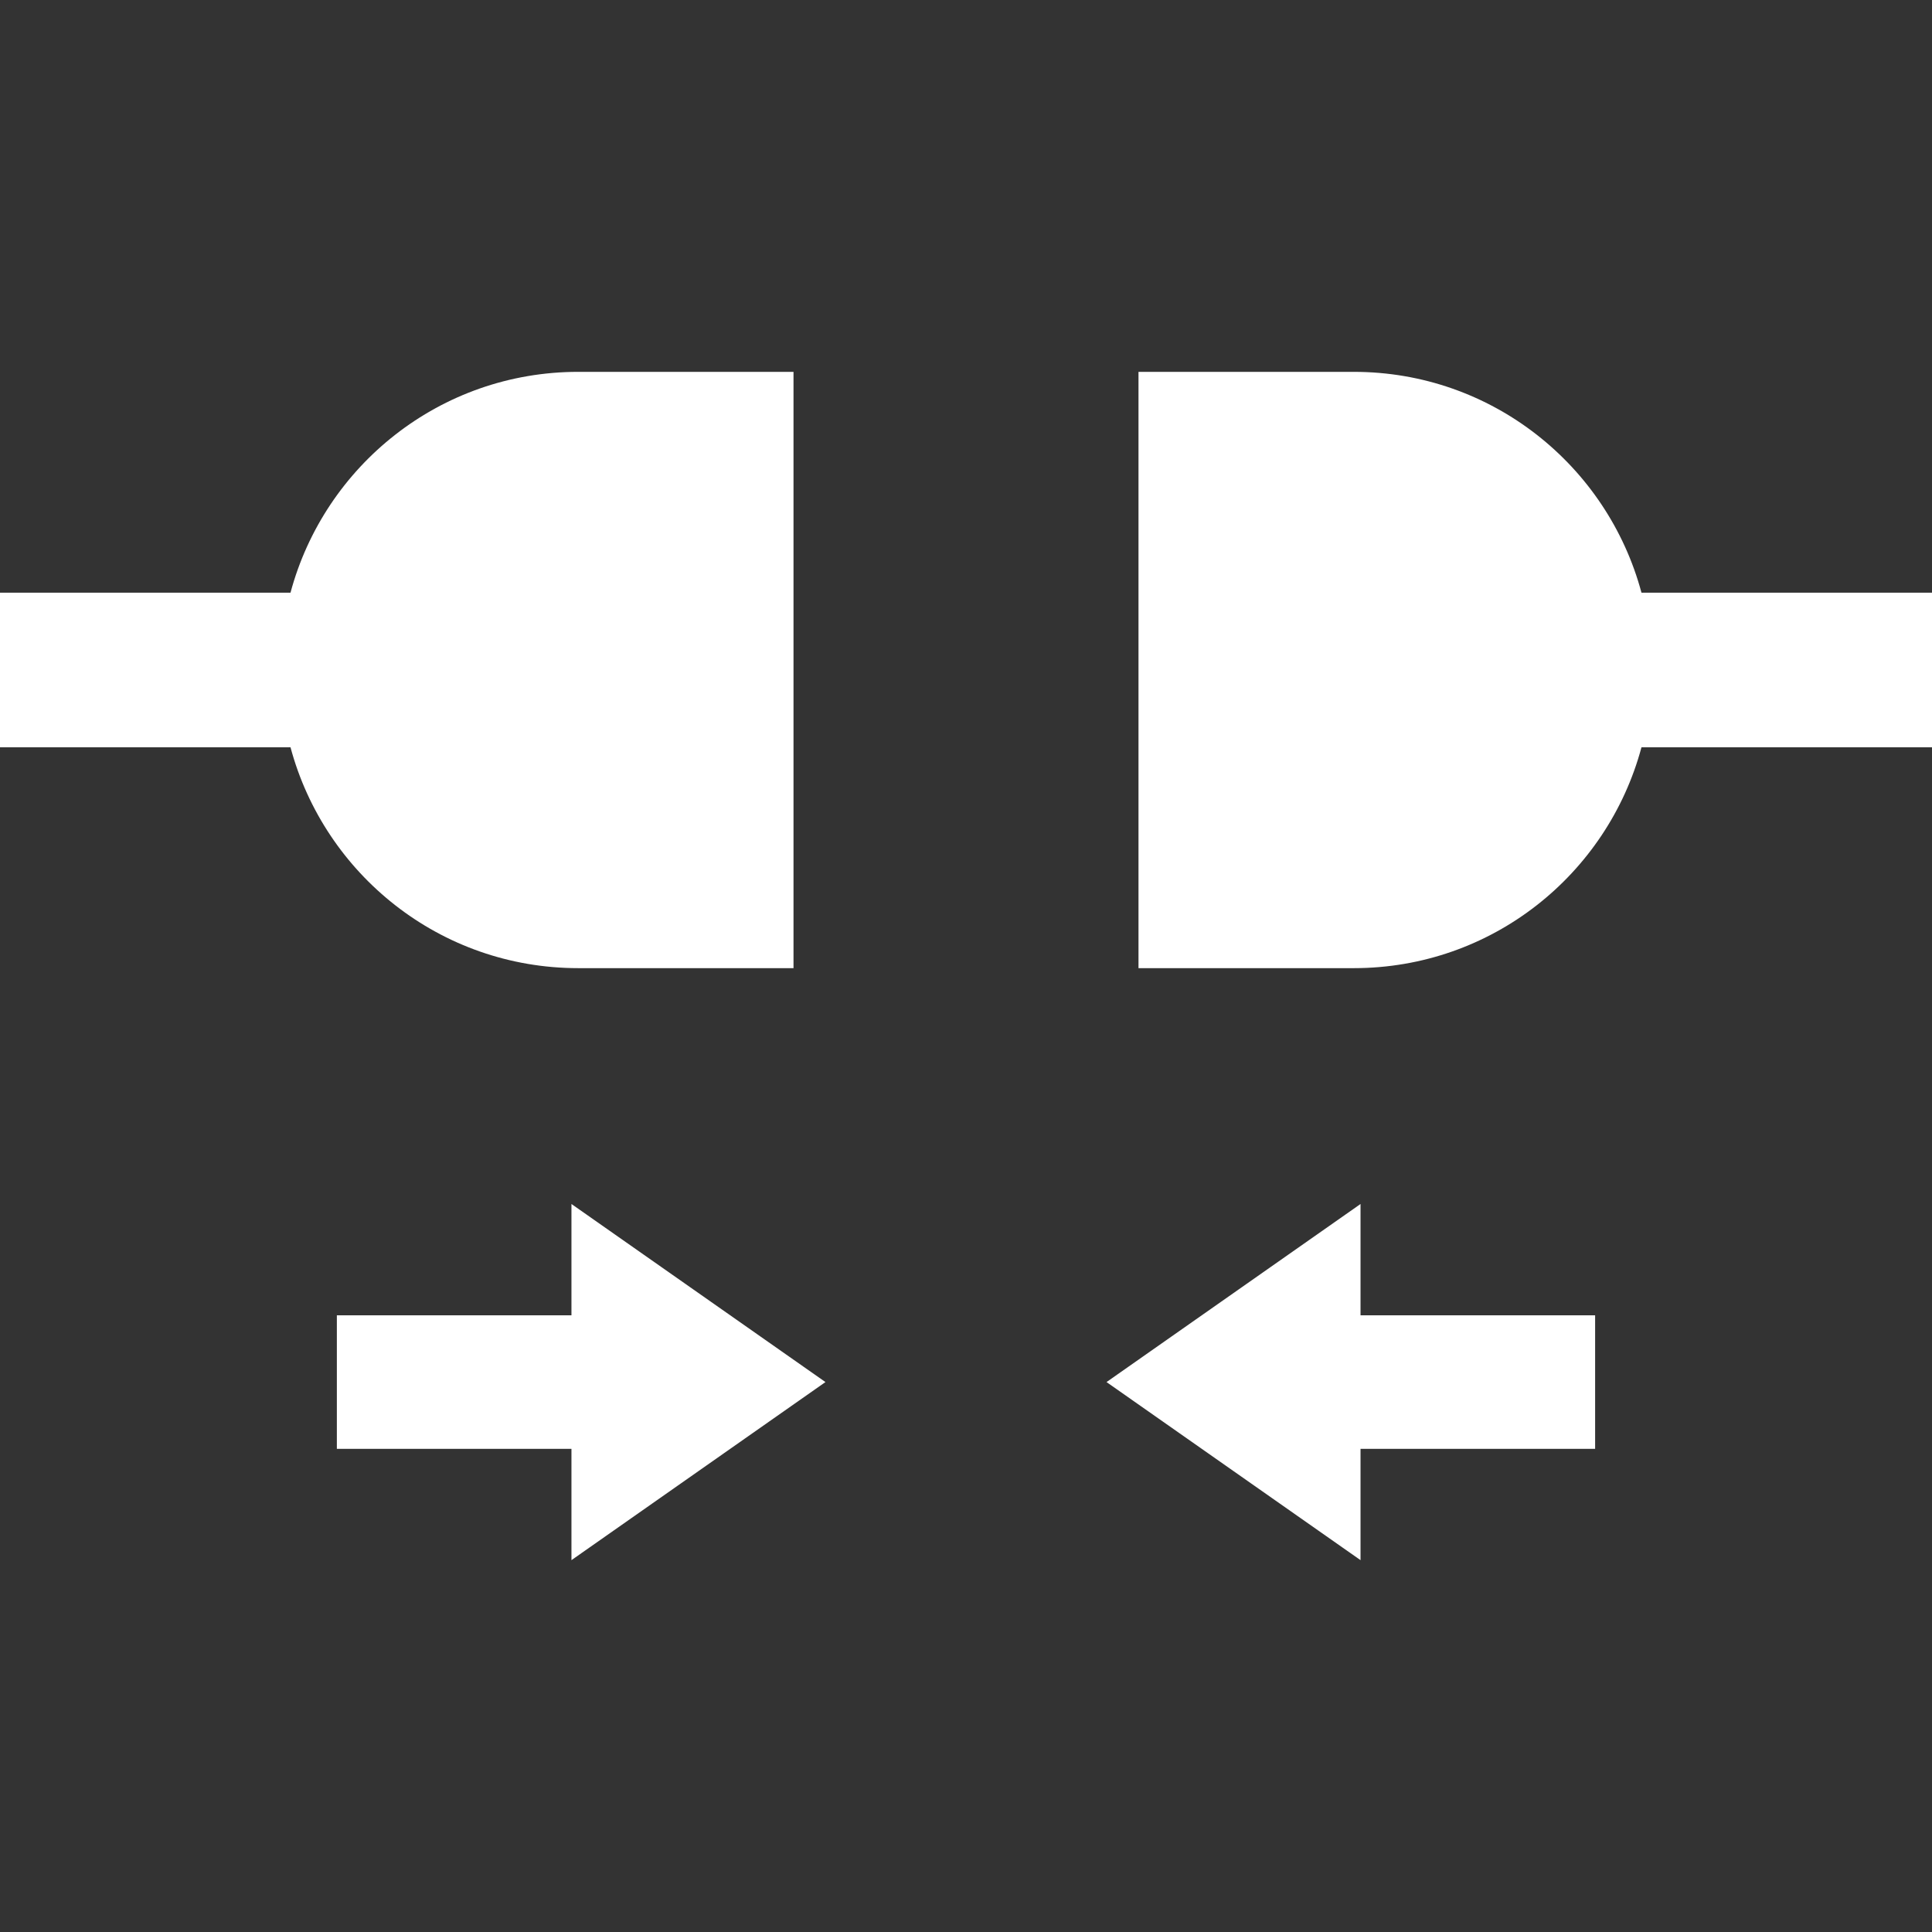
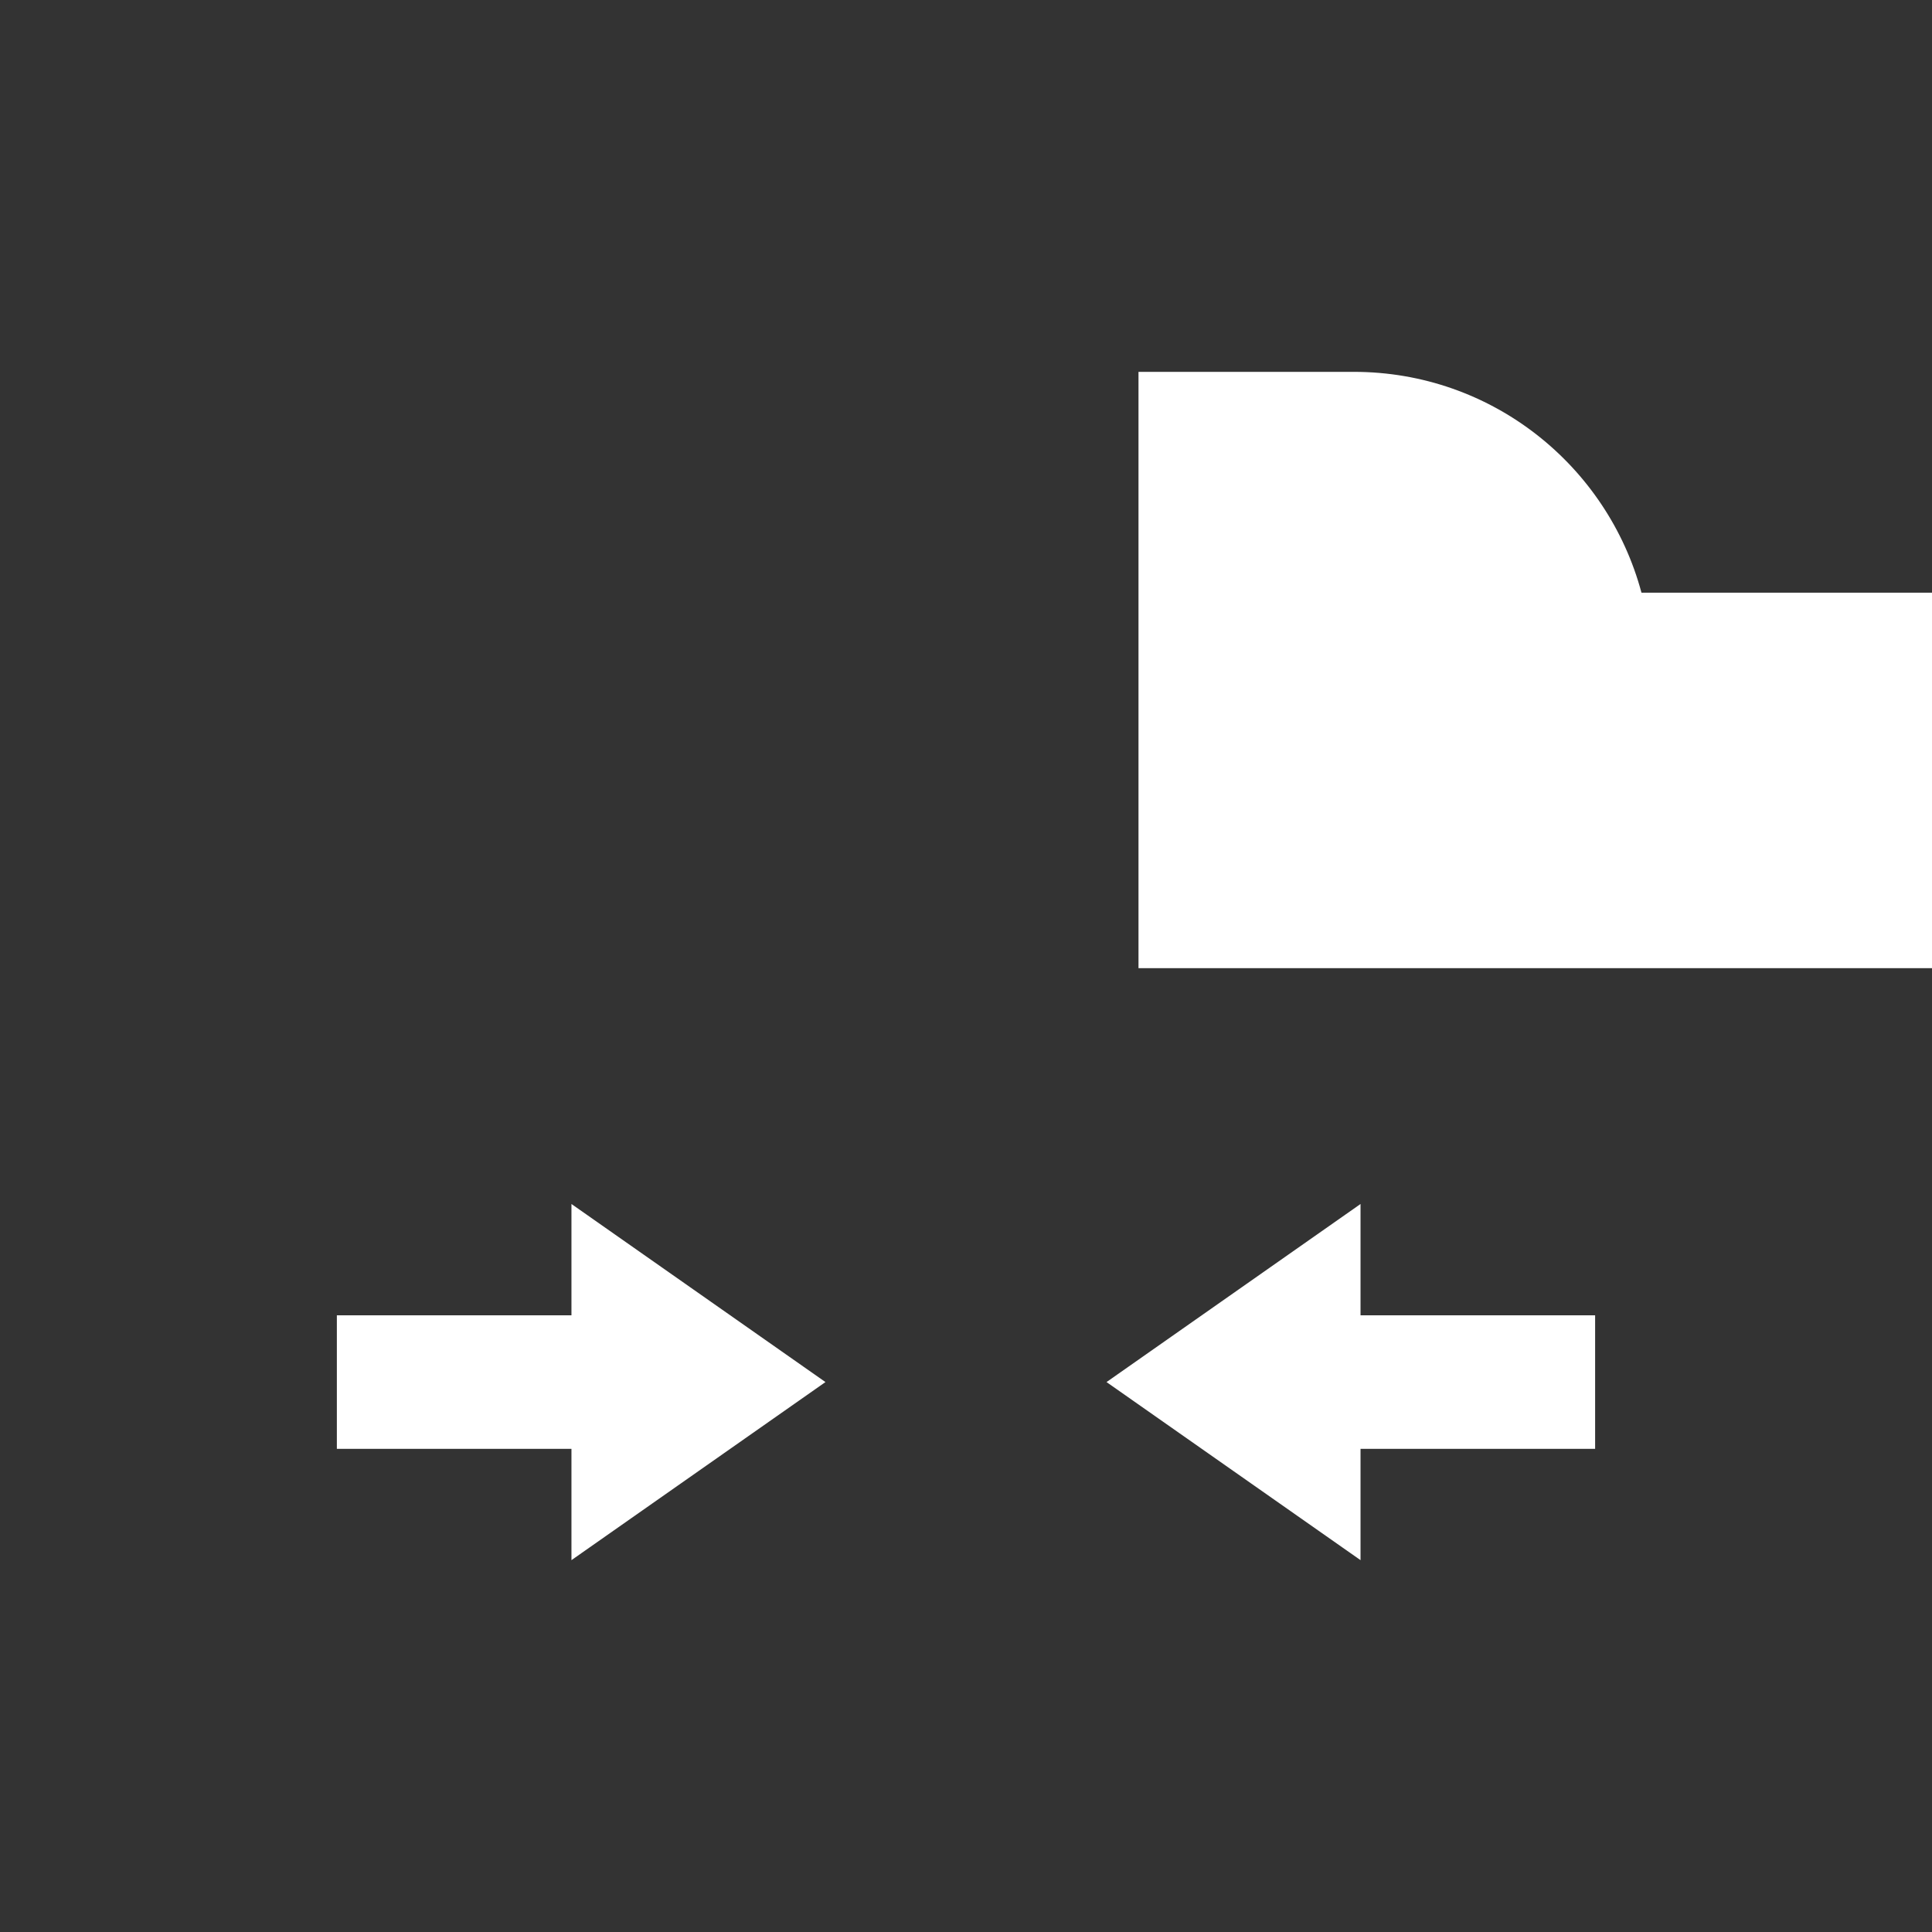
<svg xmlns="http://www.w3.org/2000/svg" version="1.1" id="_x32_" x="0px" y="0px" viewBox="0 0 512 512" style="width: 64px; height: 64px; opacity: 1;" xml:space="preserve">
  <rect x="0" y="0" width="512" height="512" fill="#333333" stroke="none" />
  <style type="text/css">
	.st0{fill:#4B4B4B;}
</style>
  <g>
-     <path class="st0" d="M153.225,256.568h57.062V98.544h-57.062c-36.544,0-67.206,24.836-76.241,58.53H0v40.973h76.988   C86.027,231.732,116.685,256.568,153.225,256.568z" style="fill: rgb(255, 255, 255);" />
-     <path class="st0" d="M512,157.074h-76.991c-9.032-33.694-39.69-58.53-76.234-58.53h-57.062v158.024h57.062   c36.54,0,67.194-24.836,76.23-58.522H512V157.074z" style="fill: rgb(255, 255, 255);" />
+     <path class="st0" d="M512,157.074h-76.991c-9.032-33.694-39.69-58.53-76.234-58.53h-57.062v158.024h57.062   H512V157.074z" style="fill: rgb(255, 255, 255);" />
    <polygon class="st0" points="151.441,348.564 89.272,348.564 89.272,366.262 89.272,383.962 151.441,383.962 151.441,413.456    218.754,366.262 151.441,319.07  " style="fill: rgb(255, 255, 255);" />
    <polygon class="st0" points="360.555,319.07 293.242,366.262 360.555,413.456 360.555,383.962 422.724,383.962 422.724,366.262    422.724,348.564 360.555,348.564  " style="fill: rgb(255, 255, 255);" />
  </g>
</svg>